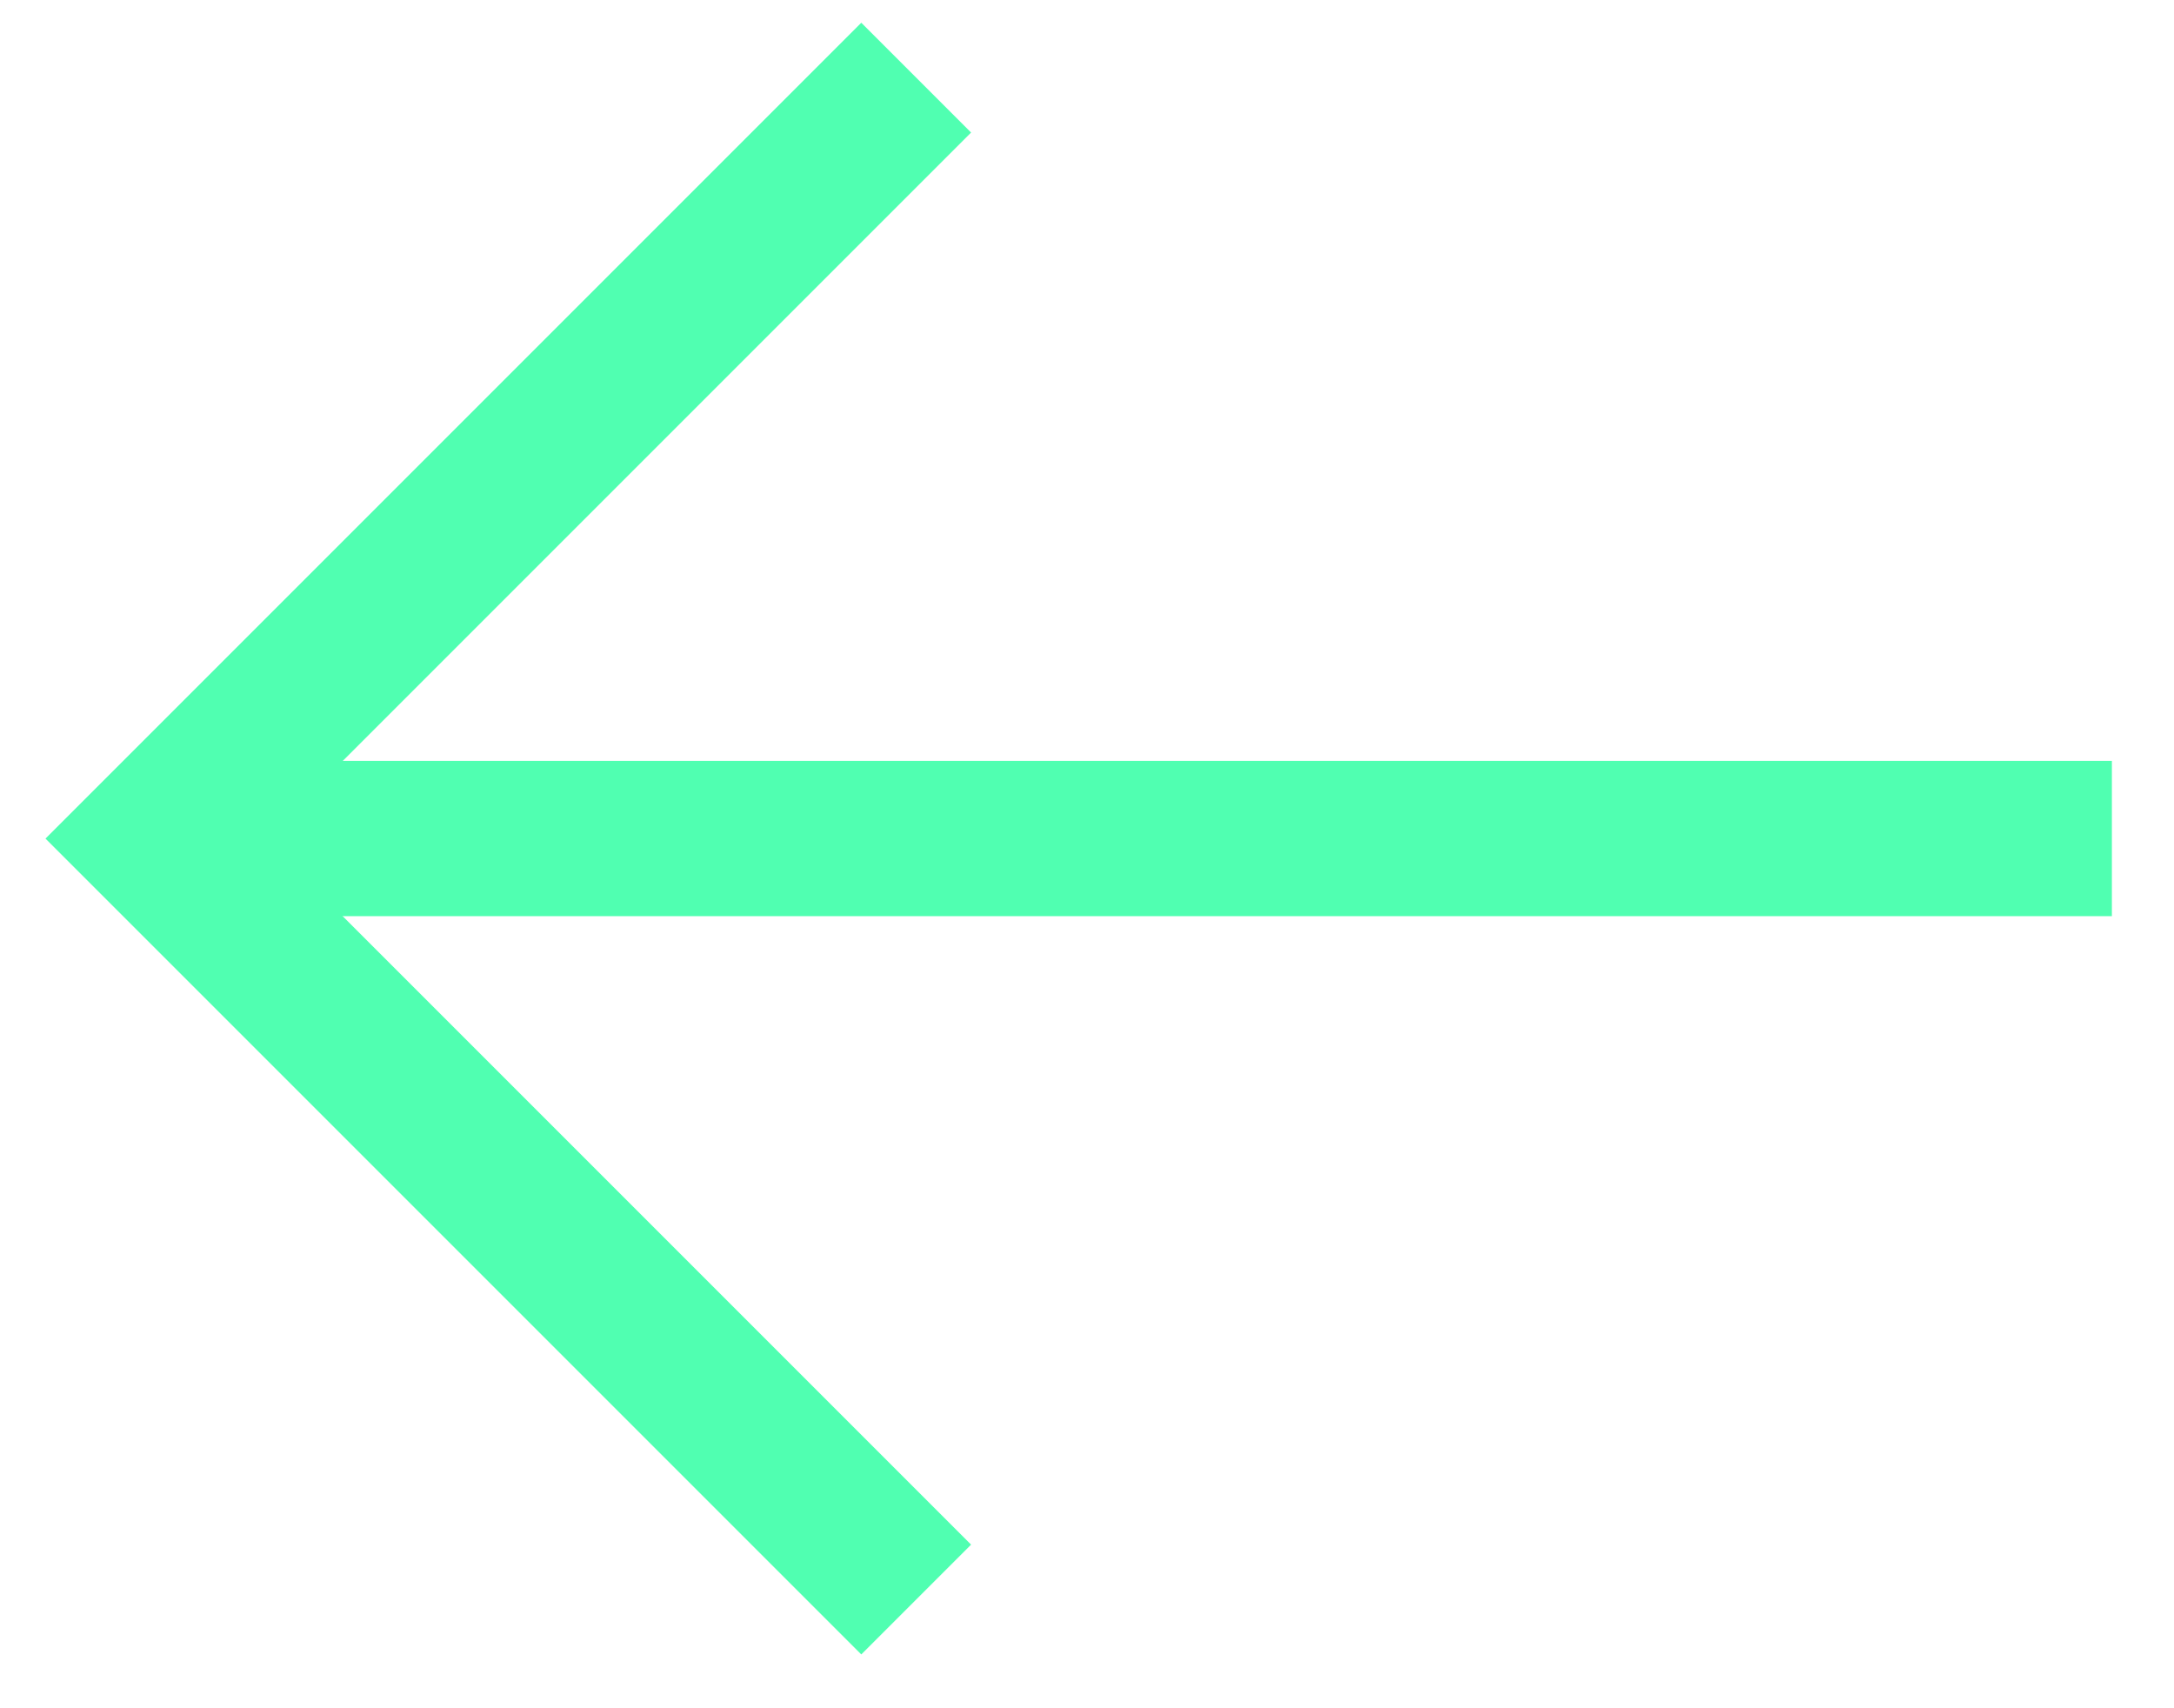
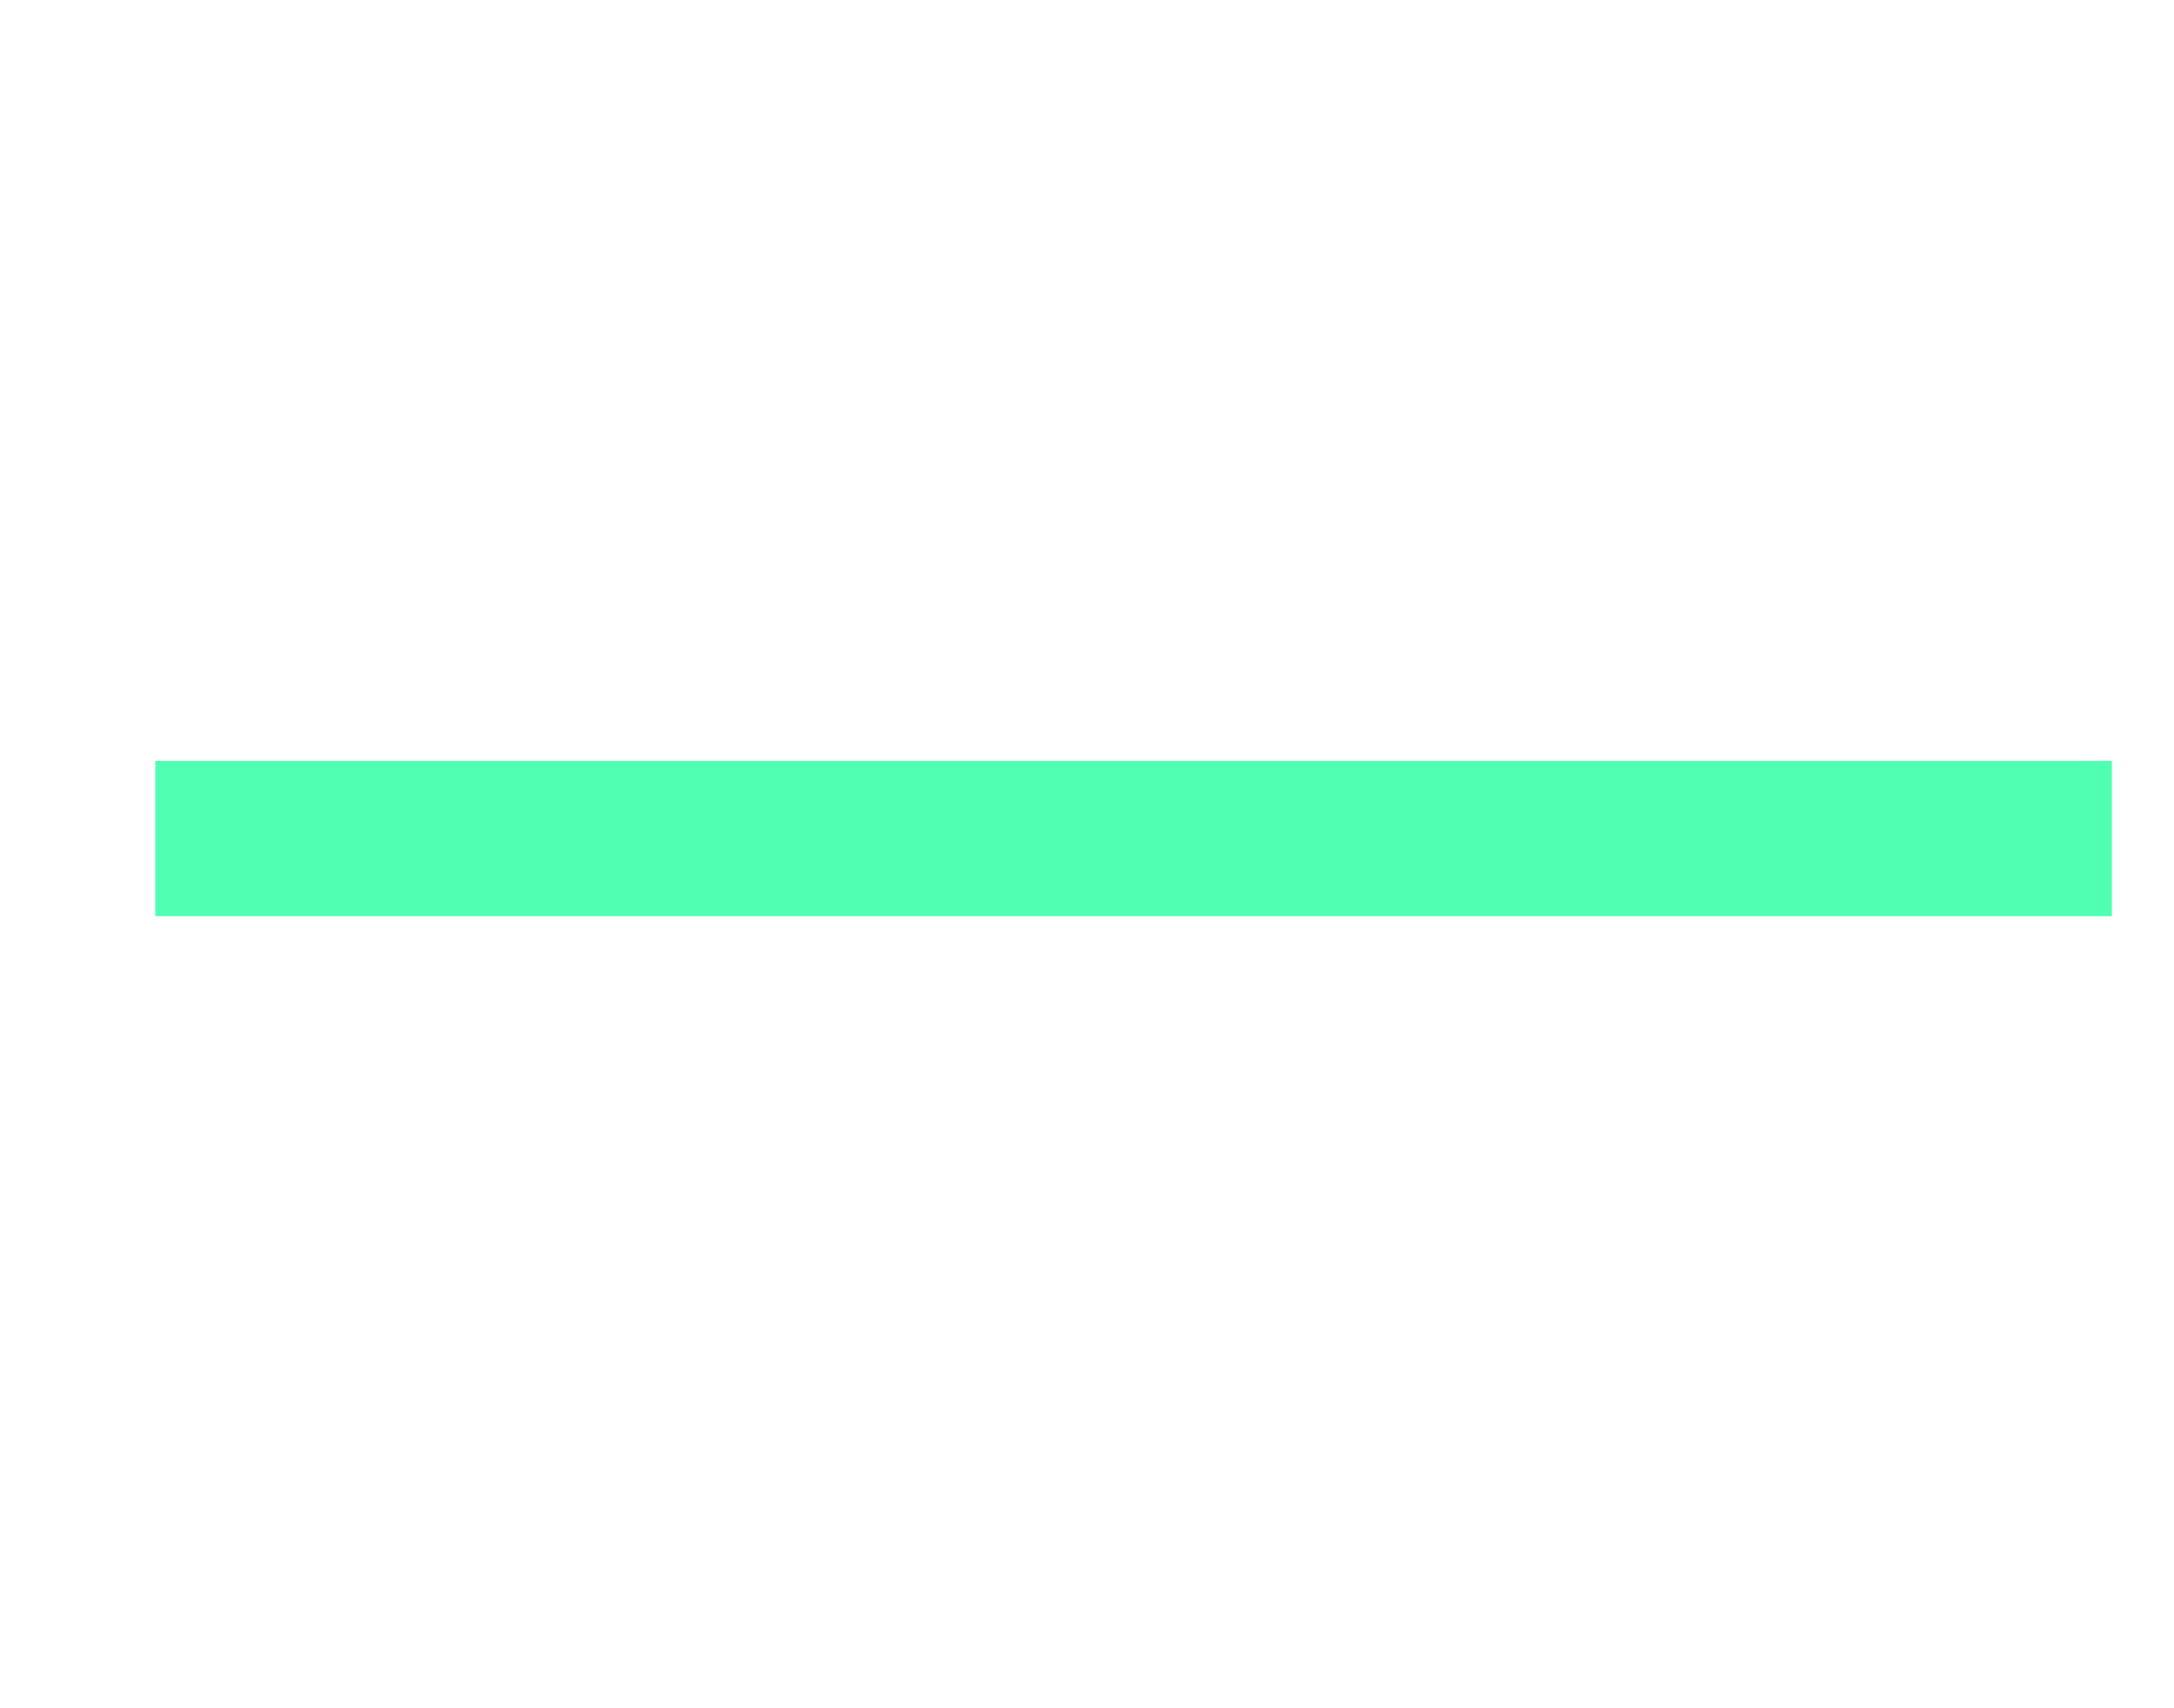
<svg xmlns="http://www.w3.org/2000/svg" width="28px" height="22px" viewBox="0 0 28 22" version="1.1">
  <title>arrow-left-12_5ed493f5-df40-48b7-b5fe-eced7975c0a8</title>
  <desc>Created with Sketch.</desc>
  <g id="UI" stroke="none" stroke-width="1" fill="none" fill-rule="evenodd">
    <g id="Downloads" transform="translate(-53, -38)" stroke="#50FFB1" stroke-width="2">
      <g id="Group-4" transform="translate(55, 38)">
        <g id="arrow-left-12_5ed493f5-df40-48b7-b5fe-eced7975c0a8" transform="translate(0, 1)">
          <line x1="0" y1="9.799" x2="25.2" y2="9.799" id="Path" />
-           <polyline id="Path" points="9.8 0 0 9.8 9.8 19.6" />
        </g>
      </g>
    </g>
  </g>
</svg>